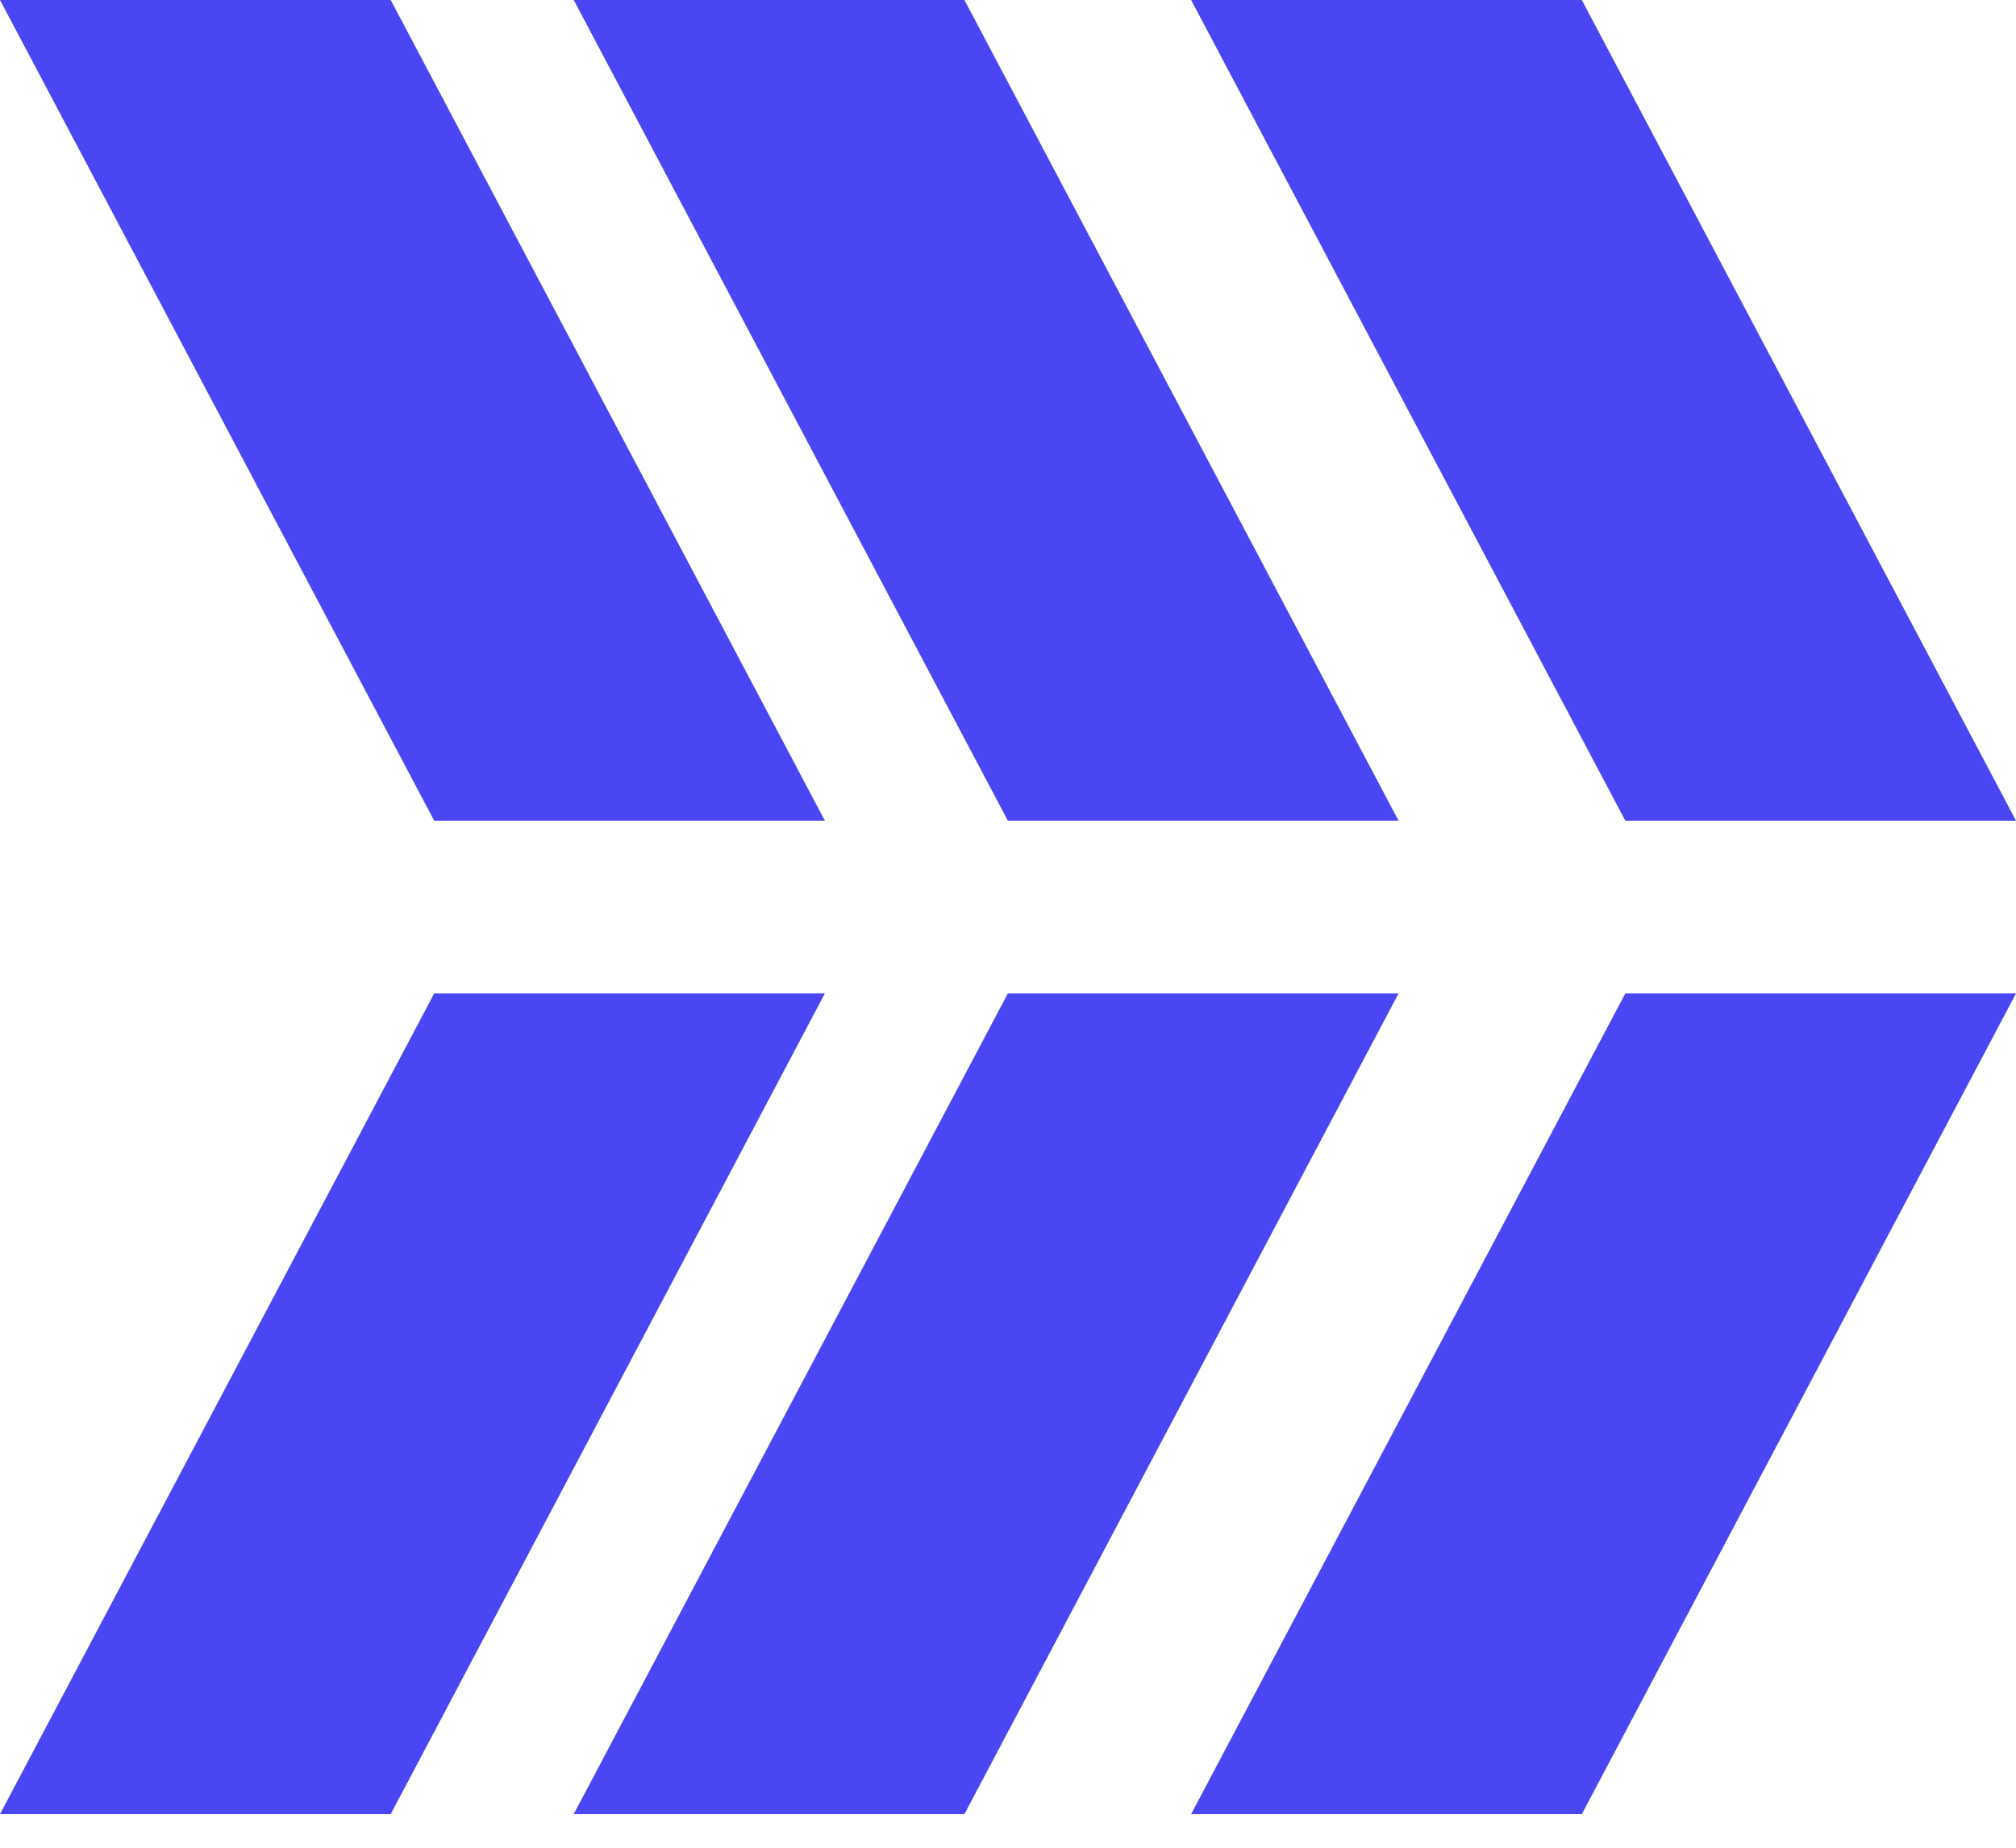
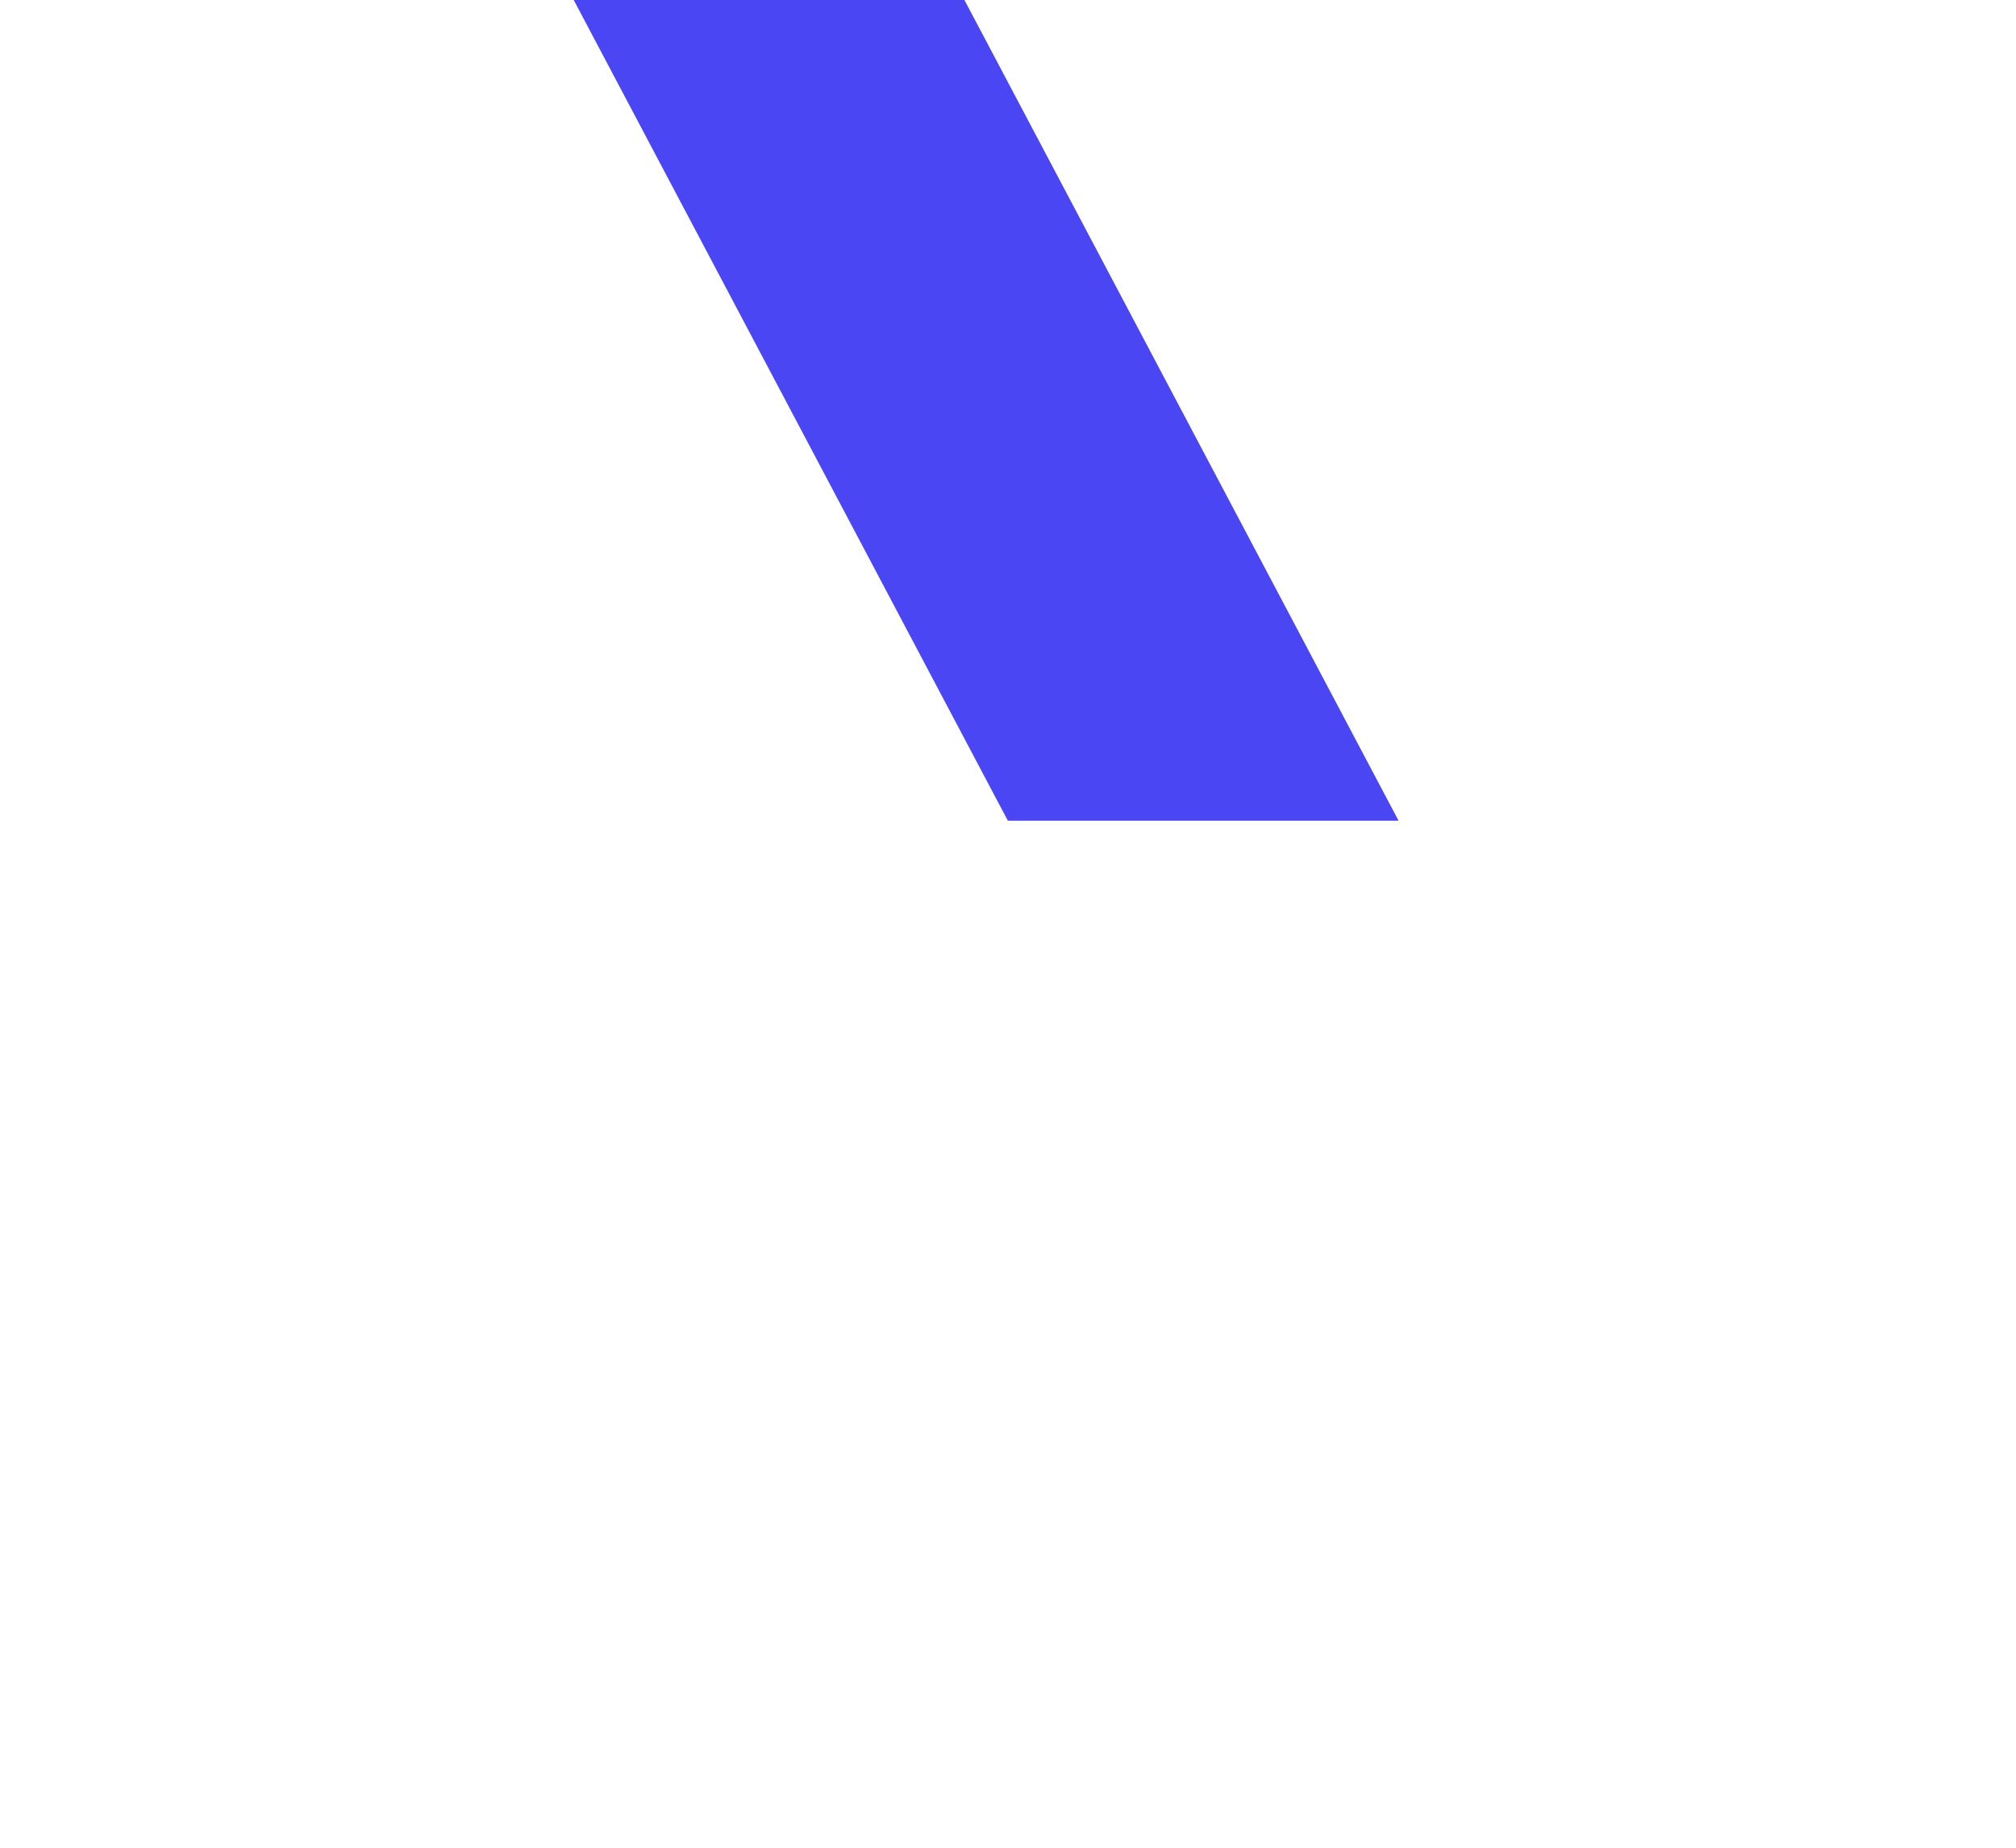
<svg xmlns="http://www.w3.org/2000/svg" width="36" height="33" viewBox="0 0 36 33" fill="none">
-   <path d="M21.27 0H28.247L36 14.657H29.023L21.27 0Z" fill="#4A46F3" />
-   <path d="M21.27 32.4H28.247L36 17.743H29.023L21.27 32.4Z" fill="#4A46F3" />
  <path d="M10.245 0H17.222L24.974 14.657H17.997L10.245 0Z" fill="#4A46F3" />
-   <path d="M10.245 32.4H17.222L24.974 17.743H17.997L10.245 32.4Z" fill="#4A46F3" />
-   <path d="M0 0H6.977L14.73 14.657H7.753L0 0Z" fill="#4A46F3" />
-   <path d="M0 32.4H6.977L14.73 17.743H7.753L0 32.4Z" fill="#4A46F3" />
</svg>